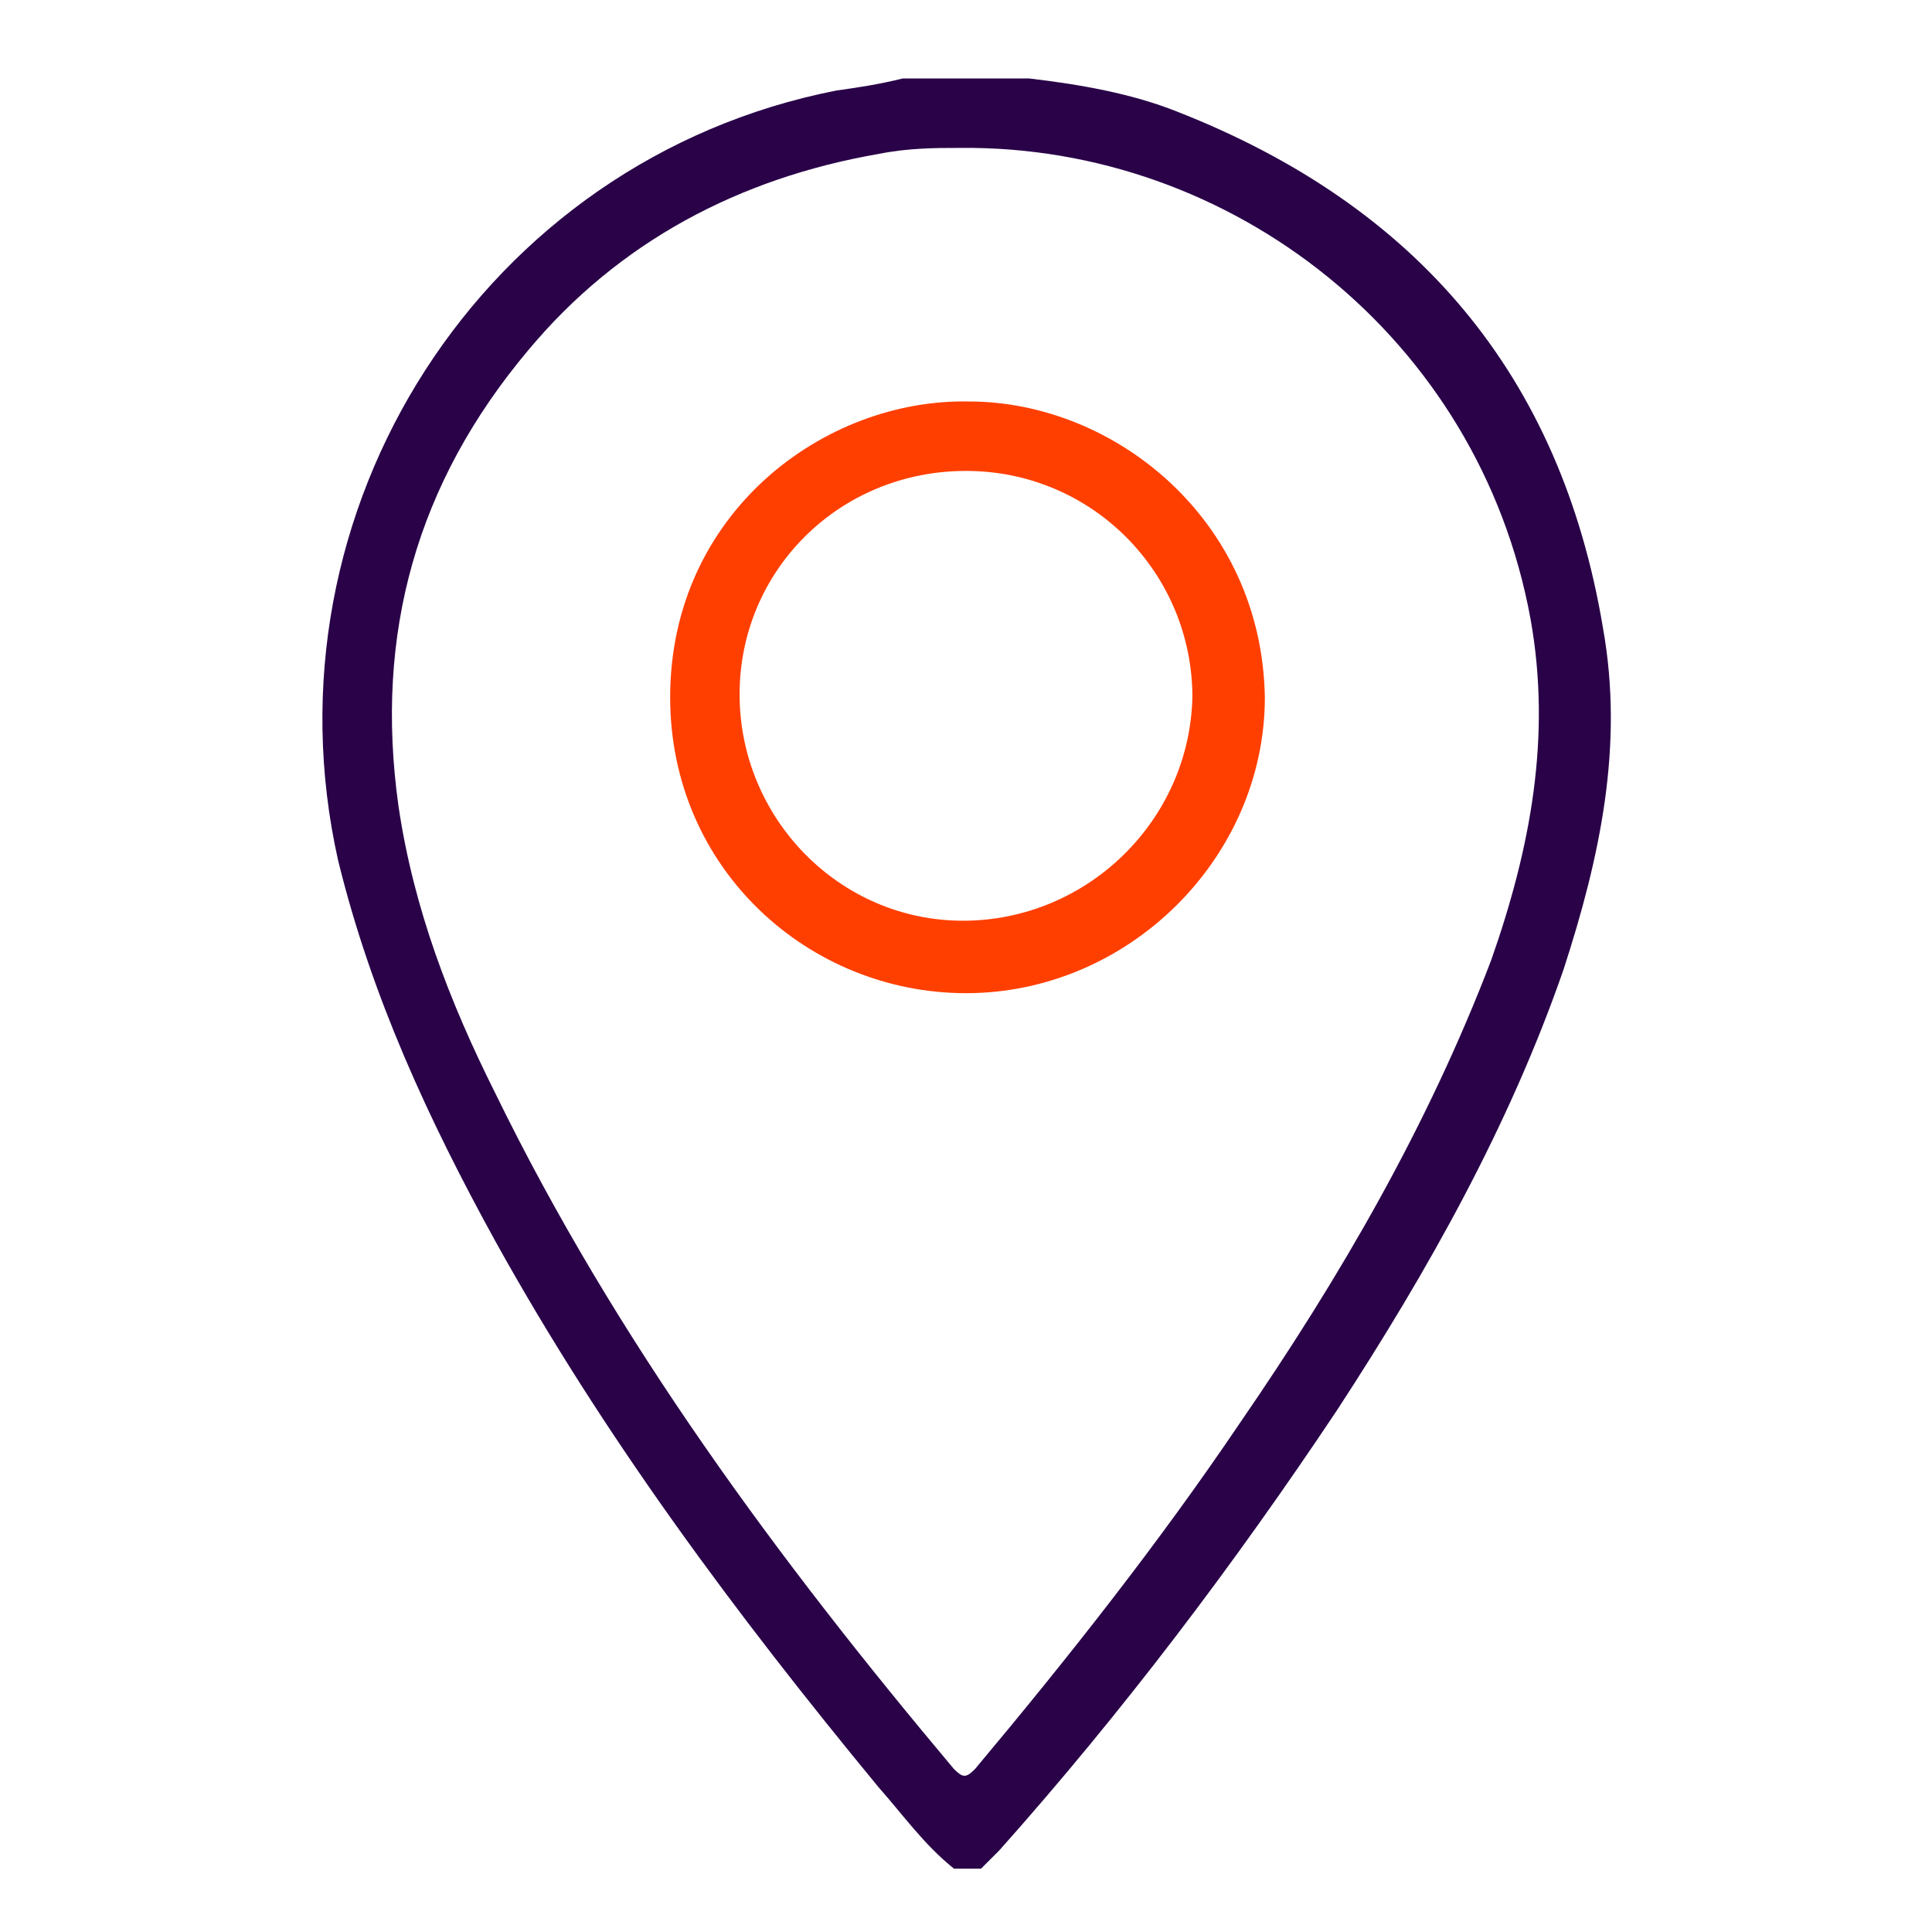
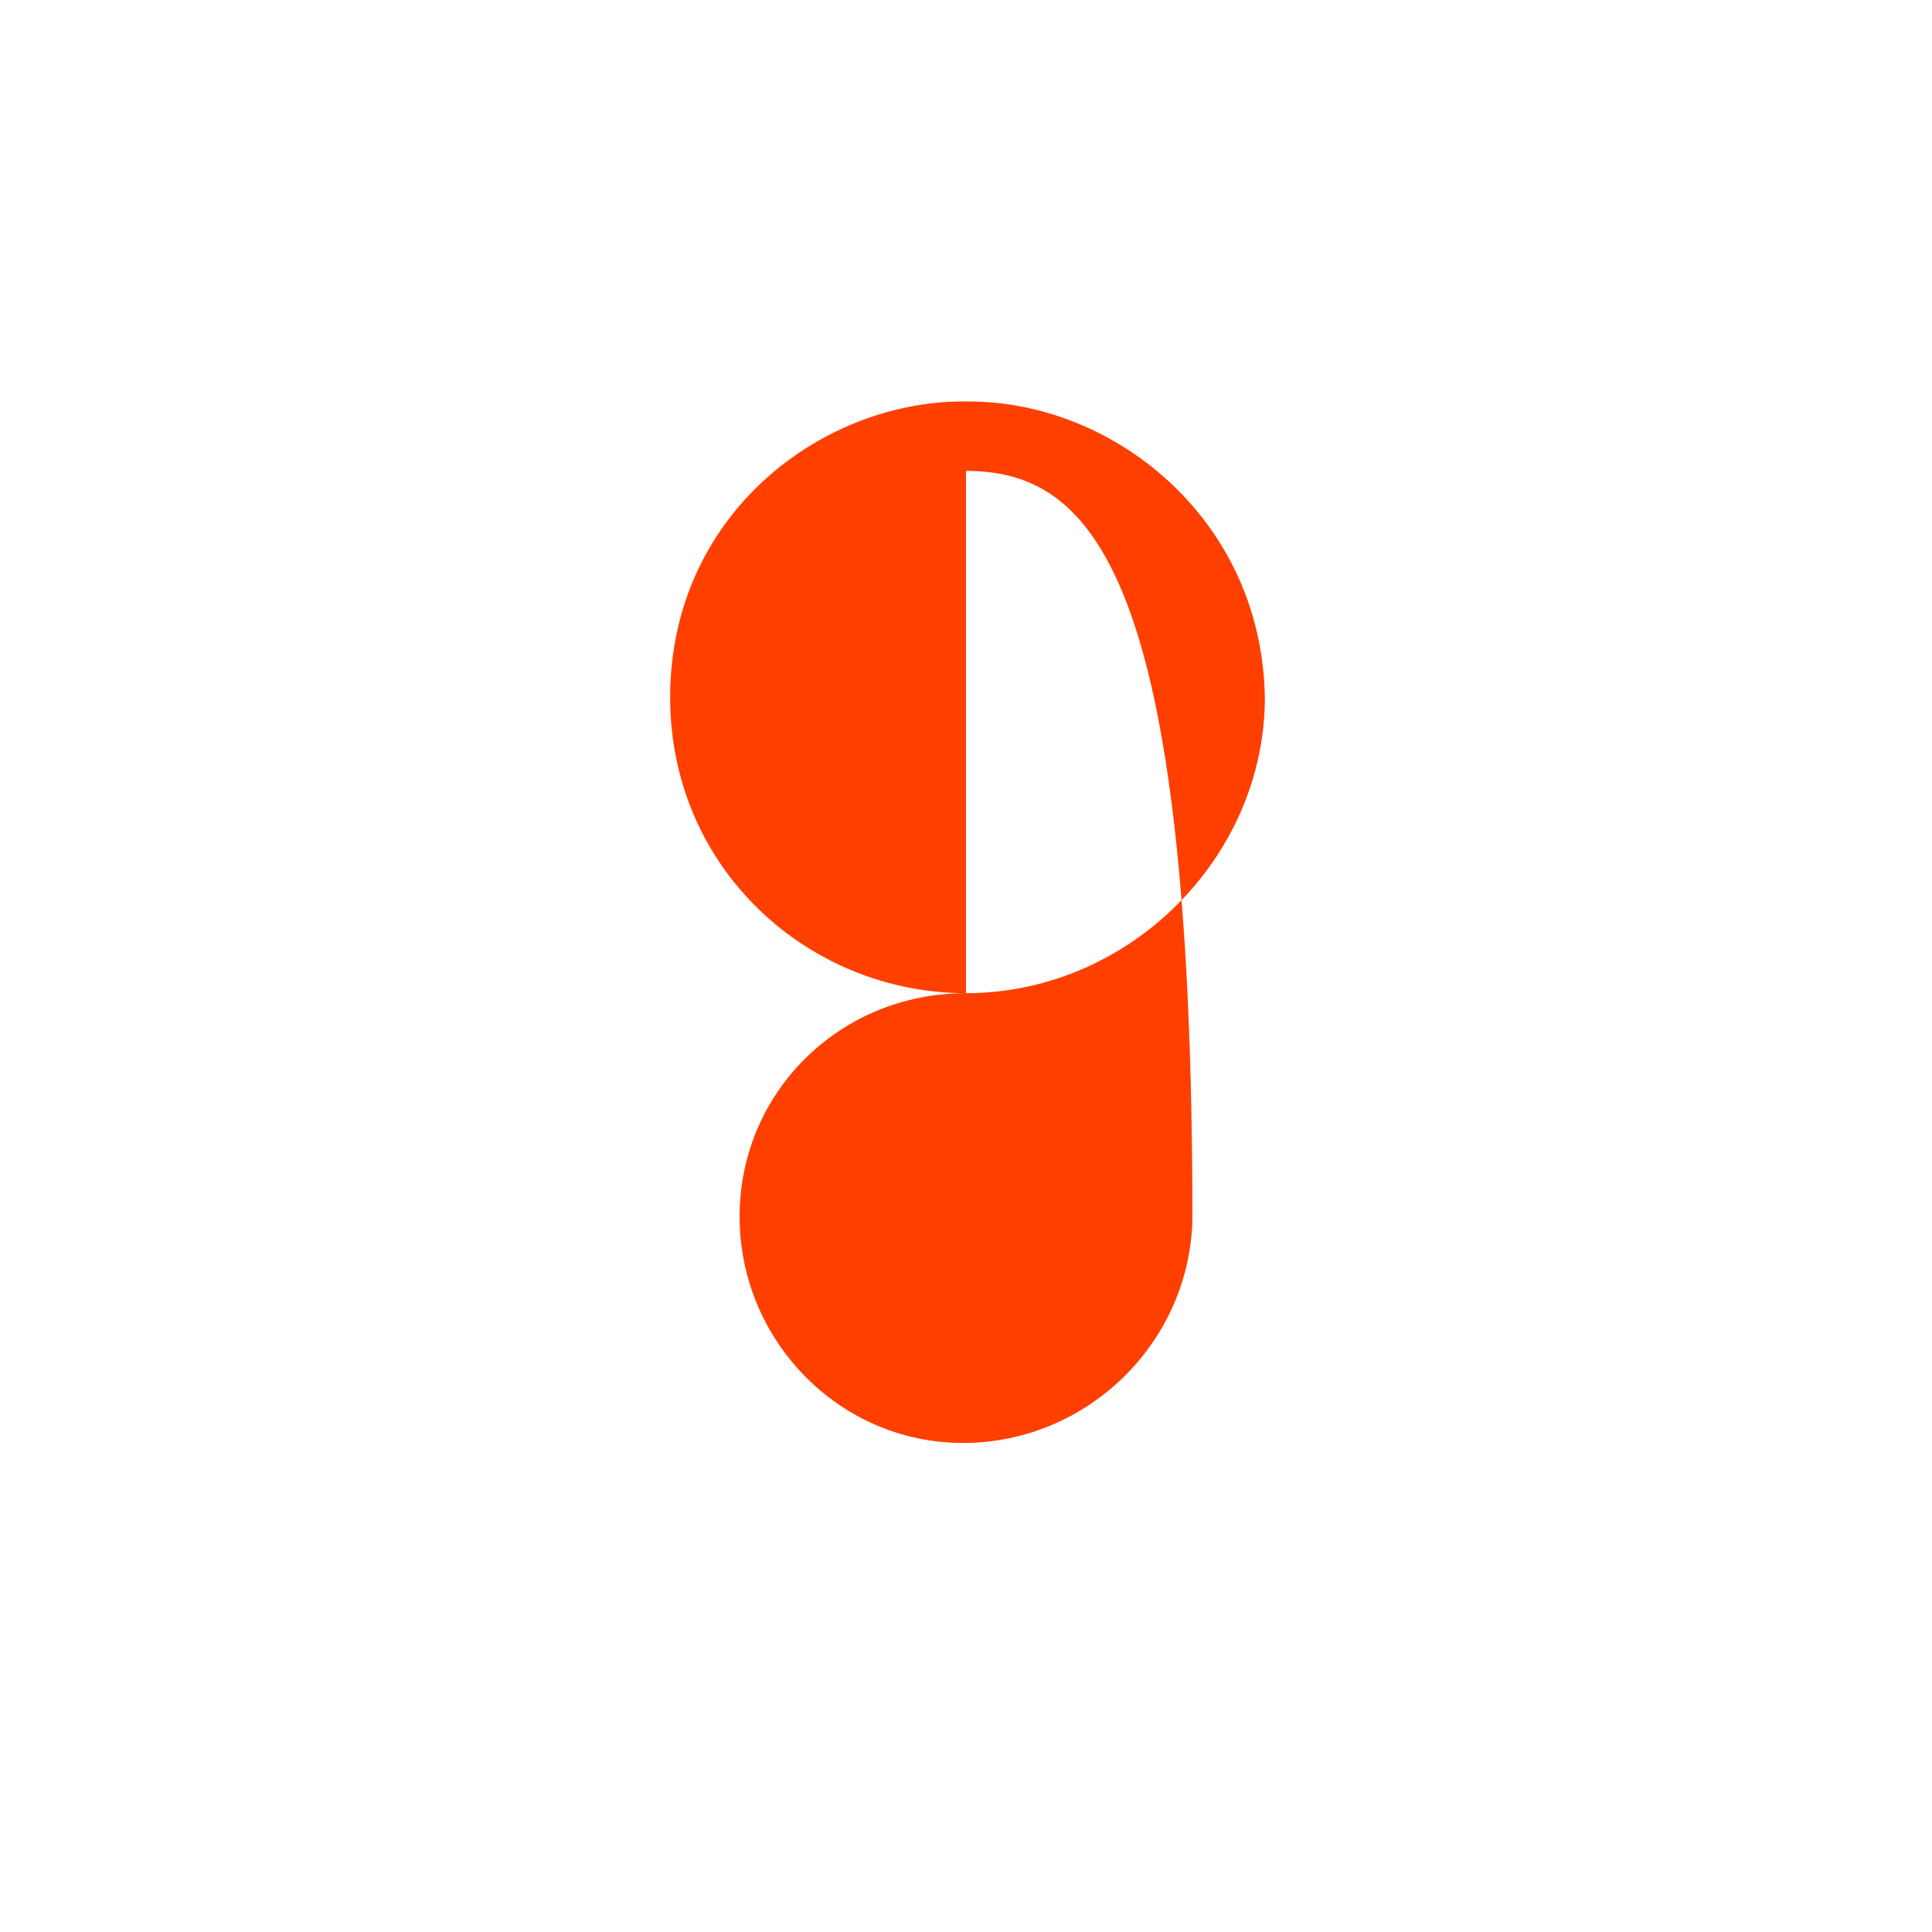
<svg xmlns="http://www.w3.org/2000/svg" version="1.1" id="Layer_1" x="0px" y="0px" viewBox="0 0 64 64" enable-background="new 0 0 64 64" xml:space="preserve">
-   <path fill="#290248" d="M34.1,2.6c1.7,0.2,3.4,0.5,4.9,1.1c7.9,3.1,12.7,8.7,14.1,17.1c0.7,3.9-0.1,7.6-1.3,11.3  c-1.8,5.2-4.5,10-7.5,14.6c-3.4,5.1-7.1,10-11.2,14.6c-0.2,0.2-0.4,0.4-0.6,0.6c-0.3,0-0.6,0-0.9,0c-1-0.8-1.7-1.8-2.5-2.7  c-4.7-5.7-9.1-11.6-12.7-18.1c-2.2-4-4.1-8.1-5.2-12.6C8.6,16.9,16,5.3,27.7,3c0.7-0.1,1.4-0.2,2.2-0.4C31.3,2.6,32.7,2.6,34.1,2.6z   M31.8,4.9c-0.8,0-1.7,0-2.7,0.2c-4.6,0.8-8.6,2.9-11.6,6.5c-3.7,4.4-5.1,9.4-4.3,15.1c0.5,3.4,1.7,6.5,3.2,9.5  c4,8.2,9.4,15.5,15.2,22.4c0.3,0.3,0.4,0.3,0.7,0c3.1-3.7,6.1-7.5,8.8-11.5c3.3-4.8,6.2-9.8,8.3-15.3c1.3-3.7,2-7.4,1.3-11.3  C49,11.2,40.8,4.8,31.8,4.9z" />
-   <path fill="#FF3F00" d="M32,32.9c-5.2,0-9.8-4.1-9.8-9.8c0-6.1,5.1-9.9,9.9-9.8c4.8,0,9.7,3.9,9.8,9.8C41.9,28.4,37.4,32.9,32,32.9z   M32,15.6c-4.2,0-7.5,3.3-7.5,7.4c0,4.1,3.3,7.5,7.4,7.5c4.1,0,7.5-3.3,7.6-7.4C39.5,19,36.2,15.6,32,15.6z" />
+   <path fill="#FF3F00" d="M32,32.9c-5.2,0-9.8-4.1-9.8-9.8c0-6.1,5.1-9.9,9.9-9.8c4.8,0,9.7,3.9,9.8,9.8C41.9,28.4,37.4,32.9,32,32.9z   c-4.2,0-7.5,3.3-7.5,7.4c0,4.1,3.3,7.5,7.4,7.5c4.1,0,7.5-3.3,7.6-7.4C39.5,19,36.2,15.6,32,15.6z" />
</svg>